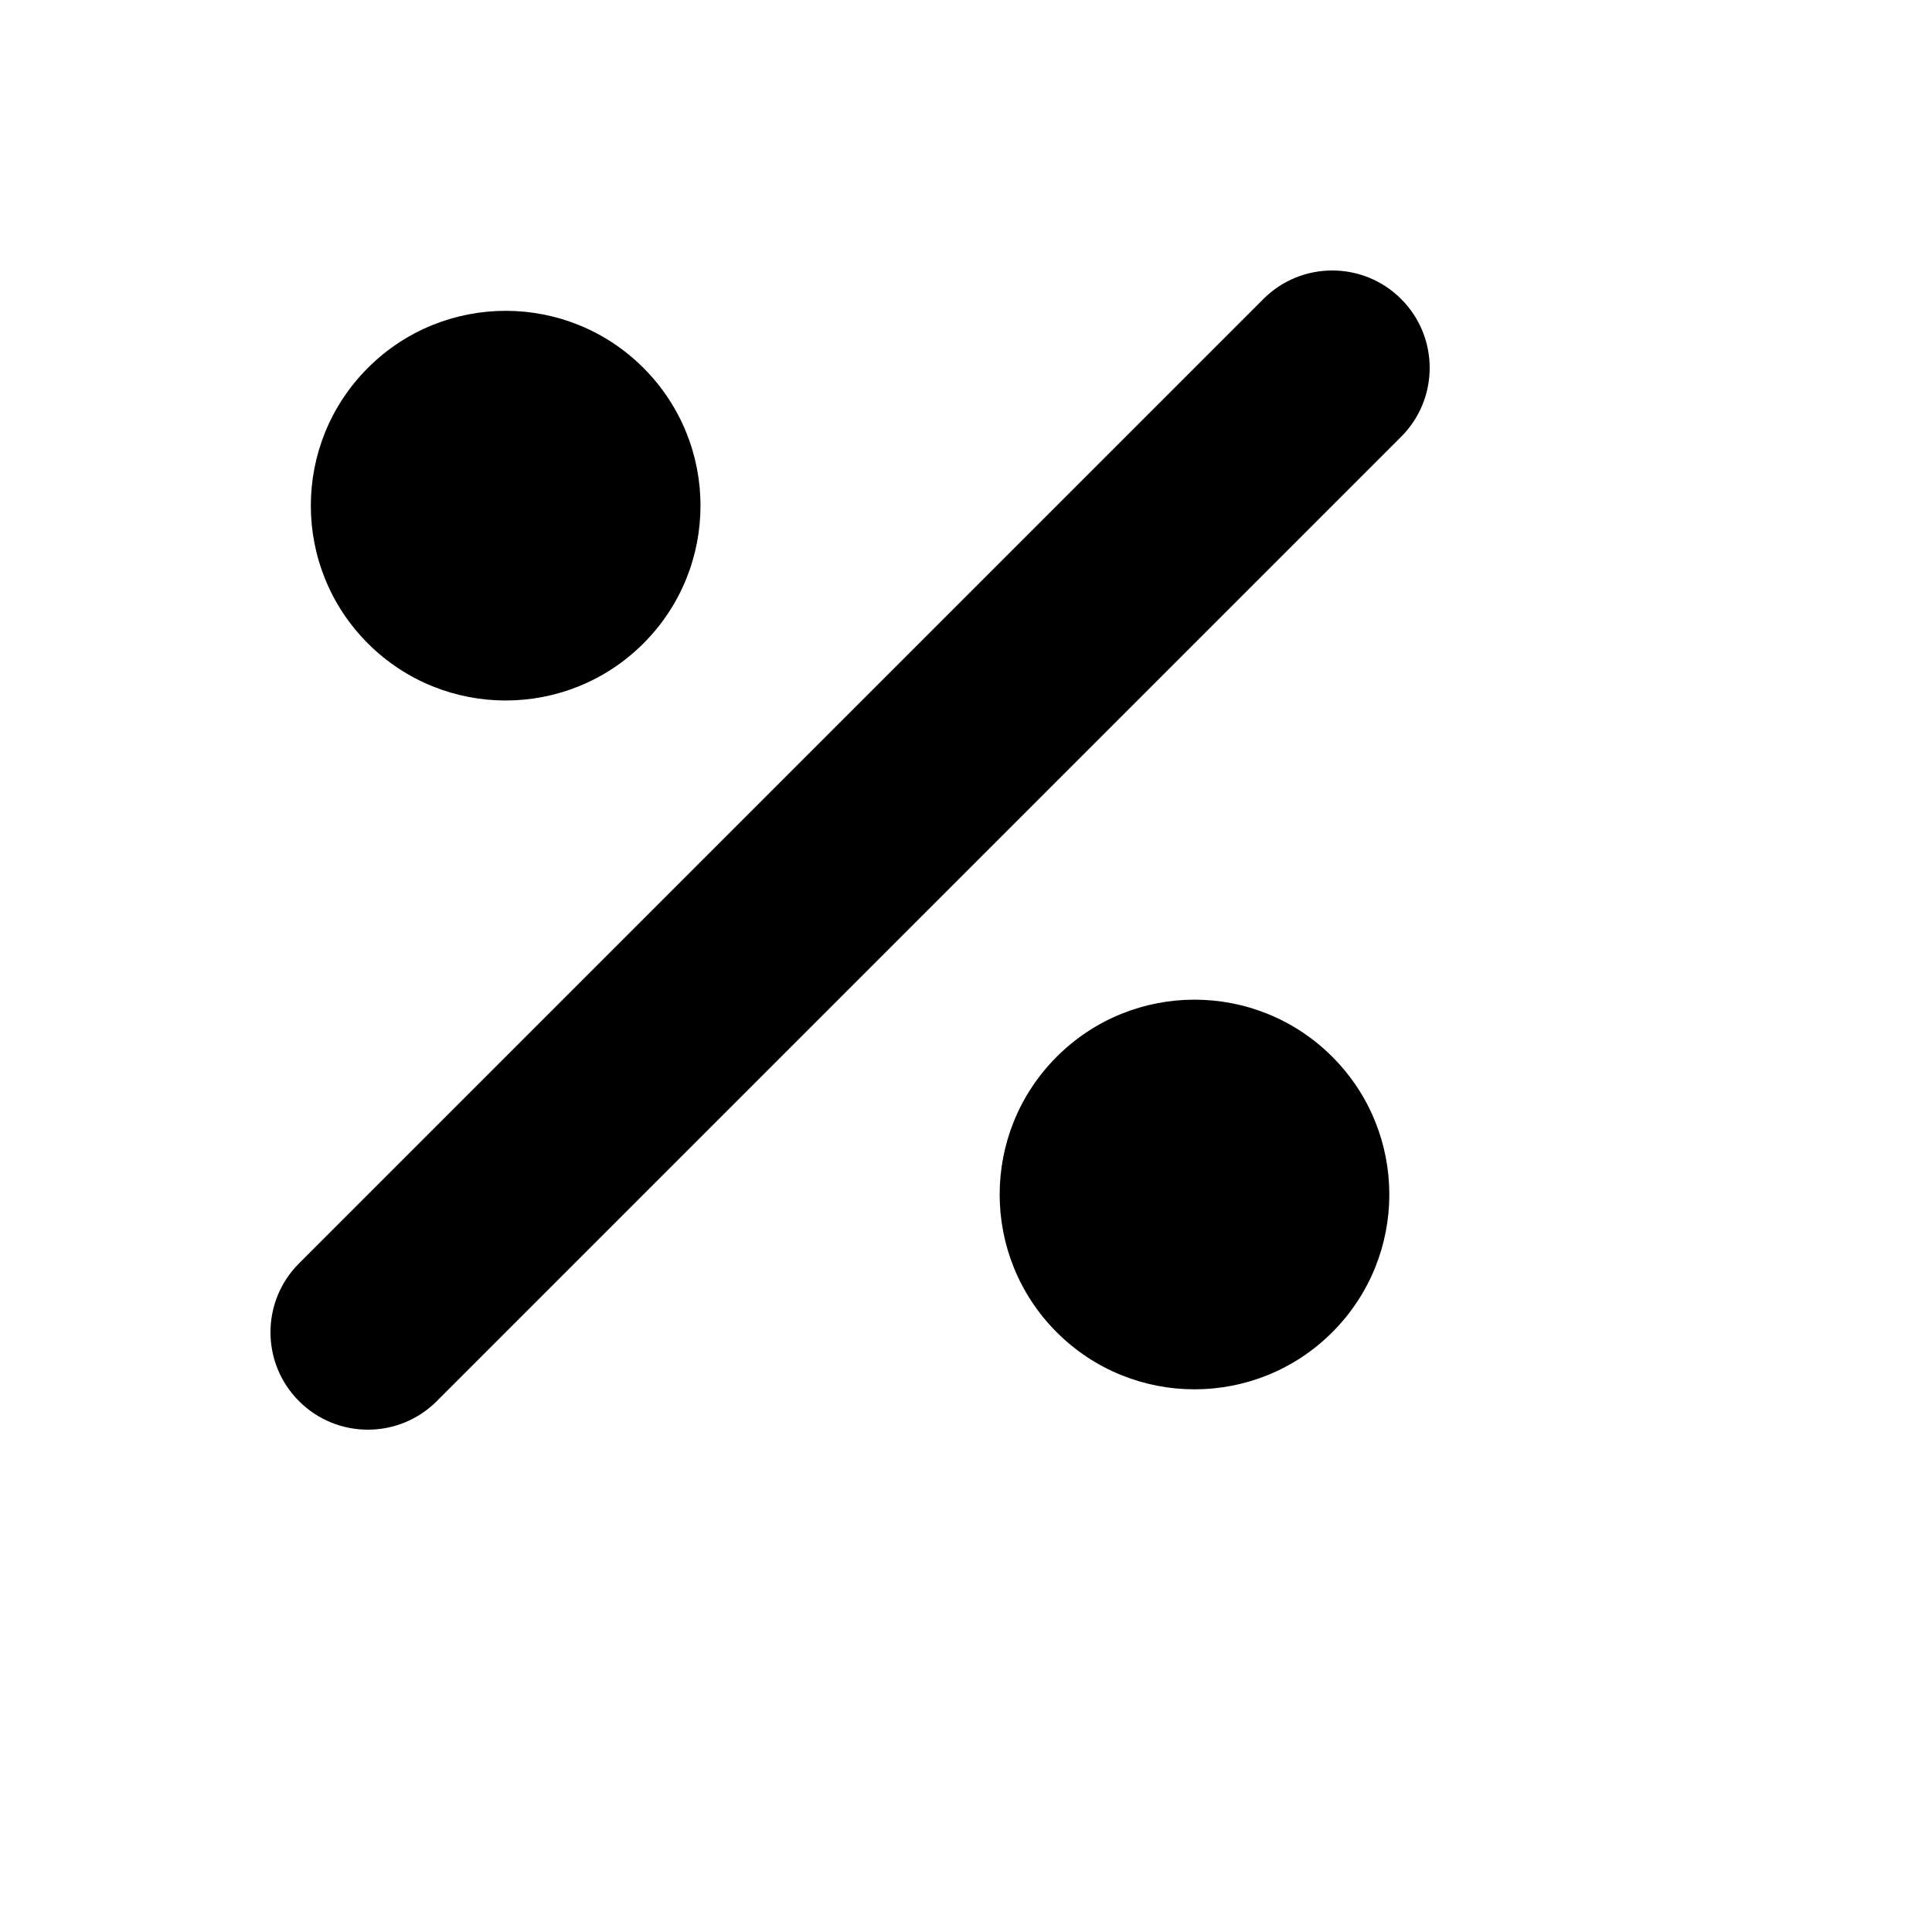
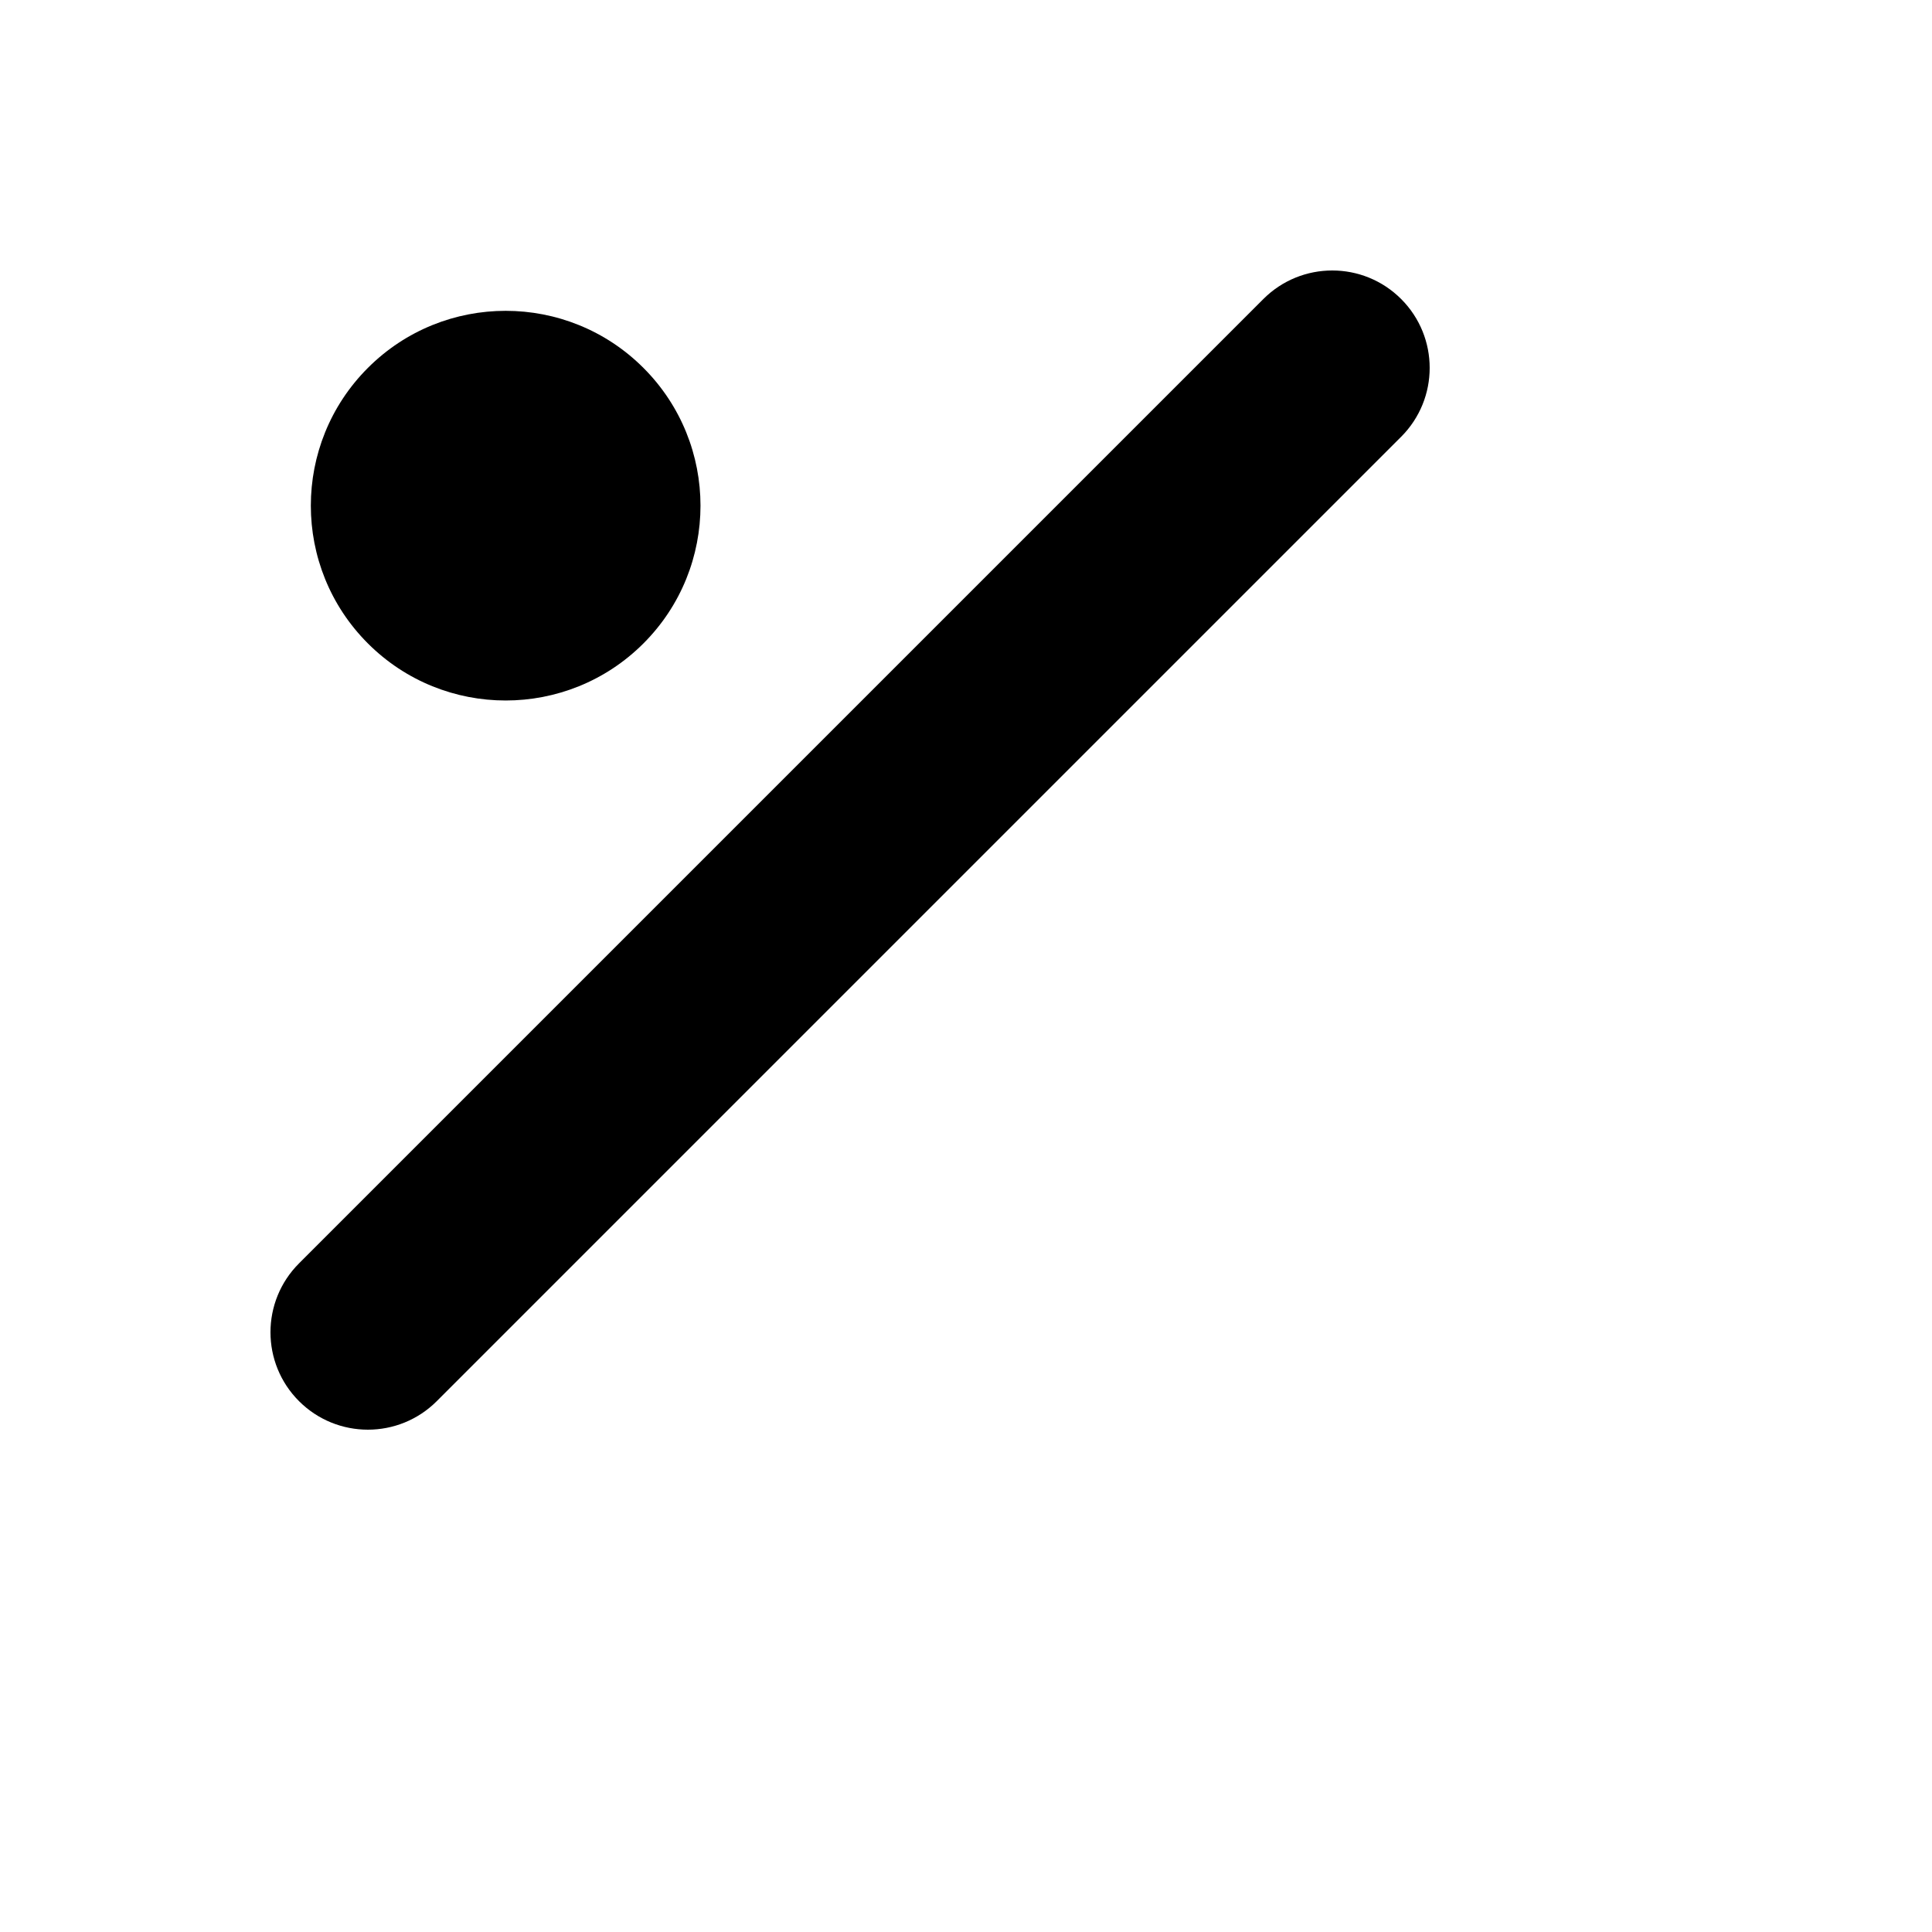
<svg xmlns="http://www.w3.org/2000/svg" version="1.1" width="100%" height="100%" id="svgWorkerArea" viewBox="-25 -25 625 625" style="background: white;">
  <defs id="defsdoc">
    <pattern id="patternBool" x="0" y="0" width="10" height="10" patternUnits="userSpaceOnUse" patternTransform="rotate(35)">
-       <circle cx="5" cy="5" r="4" style="stroke: none;fill: #ff000070;" />
-     </pattern>
+       </pattern>
  </defs>
  <g id="fileImp-103474455" class="cosito">
    <path id="pathImp-976453394" fill="currentColor" class="grouped" d="M383.701 71.73C396.007 59.424 415.962 59.424 428.268 71.73 440.577 84.037 440.577 103.991 428.268 116.297 428.268 116.297 116.296 428.27 116.296 428.27 103.99 440.576 84.039 440.576 71.73 428.27 59.423 415.964 59.423 396.009 71.73 383.703 71.73 383.703 383.701 71.73 383.701 71.73 383.701 71.73 383.701 71.73 383.701 71.73" />
    <path id="pathImp-799880321" fill="currentColor" class="grouped" d="M183.15 183.149C158.535 207.763 118.629 207.763 94.013 183.149 69.401 158.536 69.401 118.626 94.013 94.013 118.629 69.398 158.535 69.398 183.15 94.013 207.762 118.626 207.762 158.536 183.15 183.149 183.15 183.148 183.15 183.148 183.15 183.149" />
-     <path id="pathImp-447352681" fill="currentColor" class="grouped" d="M316.851 405.986C341.463 430.599 381.372 430.599 405.985 405.986 430.6 381.371 430.6 341.465 405.985 316.852 381.372 292.237 341.463 292.237 316.851 316.852 292.238 341.465 292.238 381.371 316.851 405.986 316.851 405.986 316.851 405.986 316.851 405.986" />
  </g>
</svg>